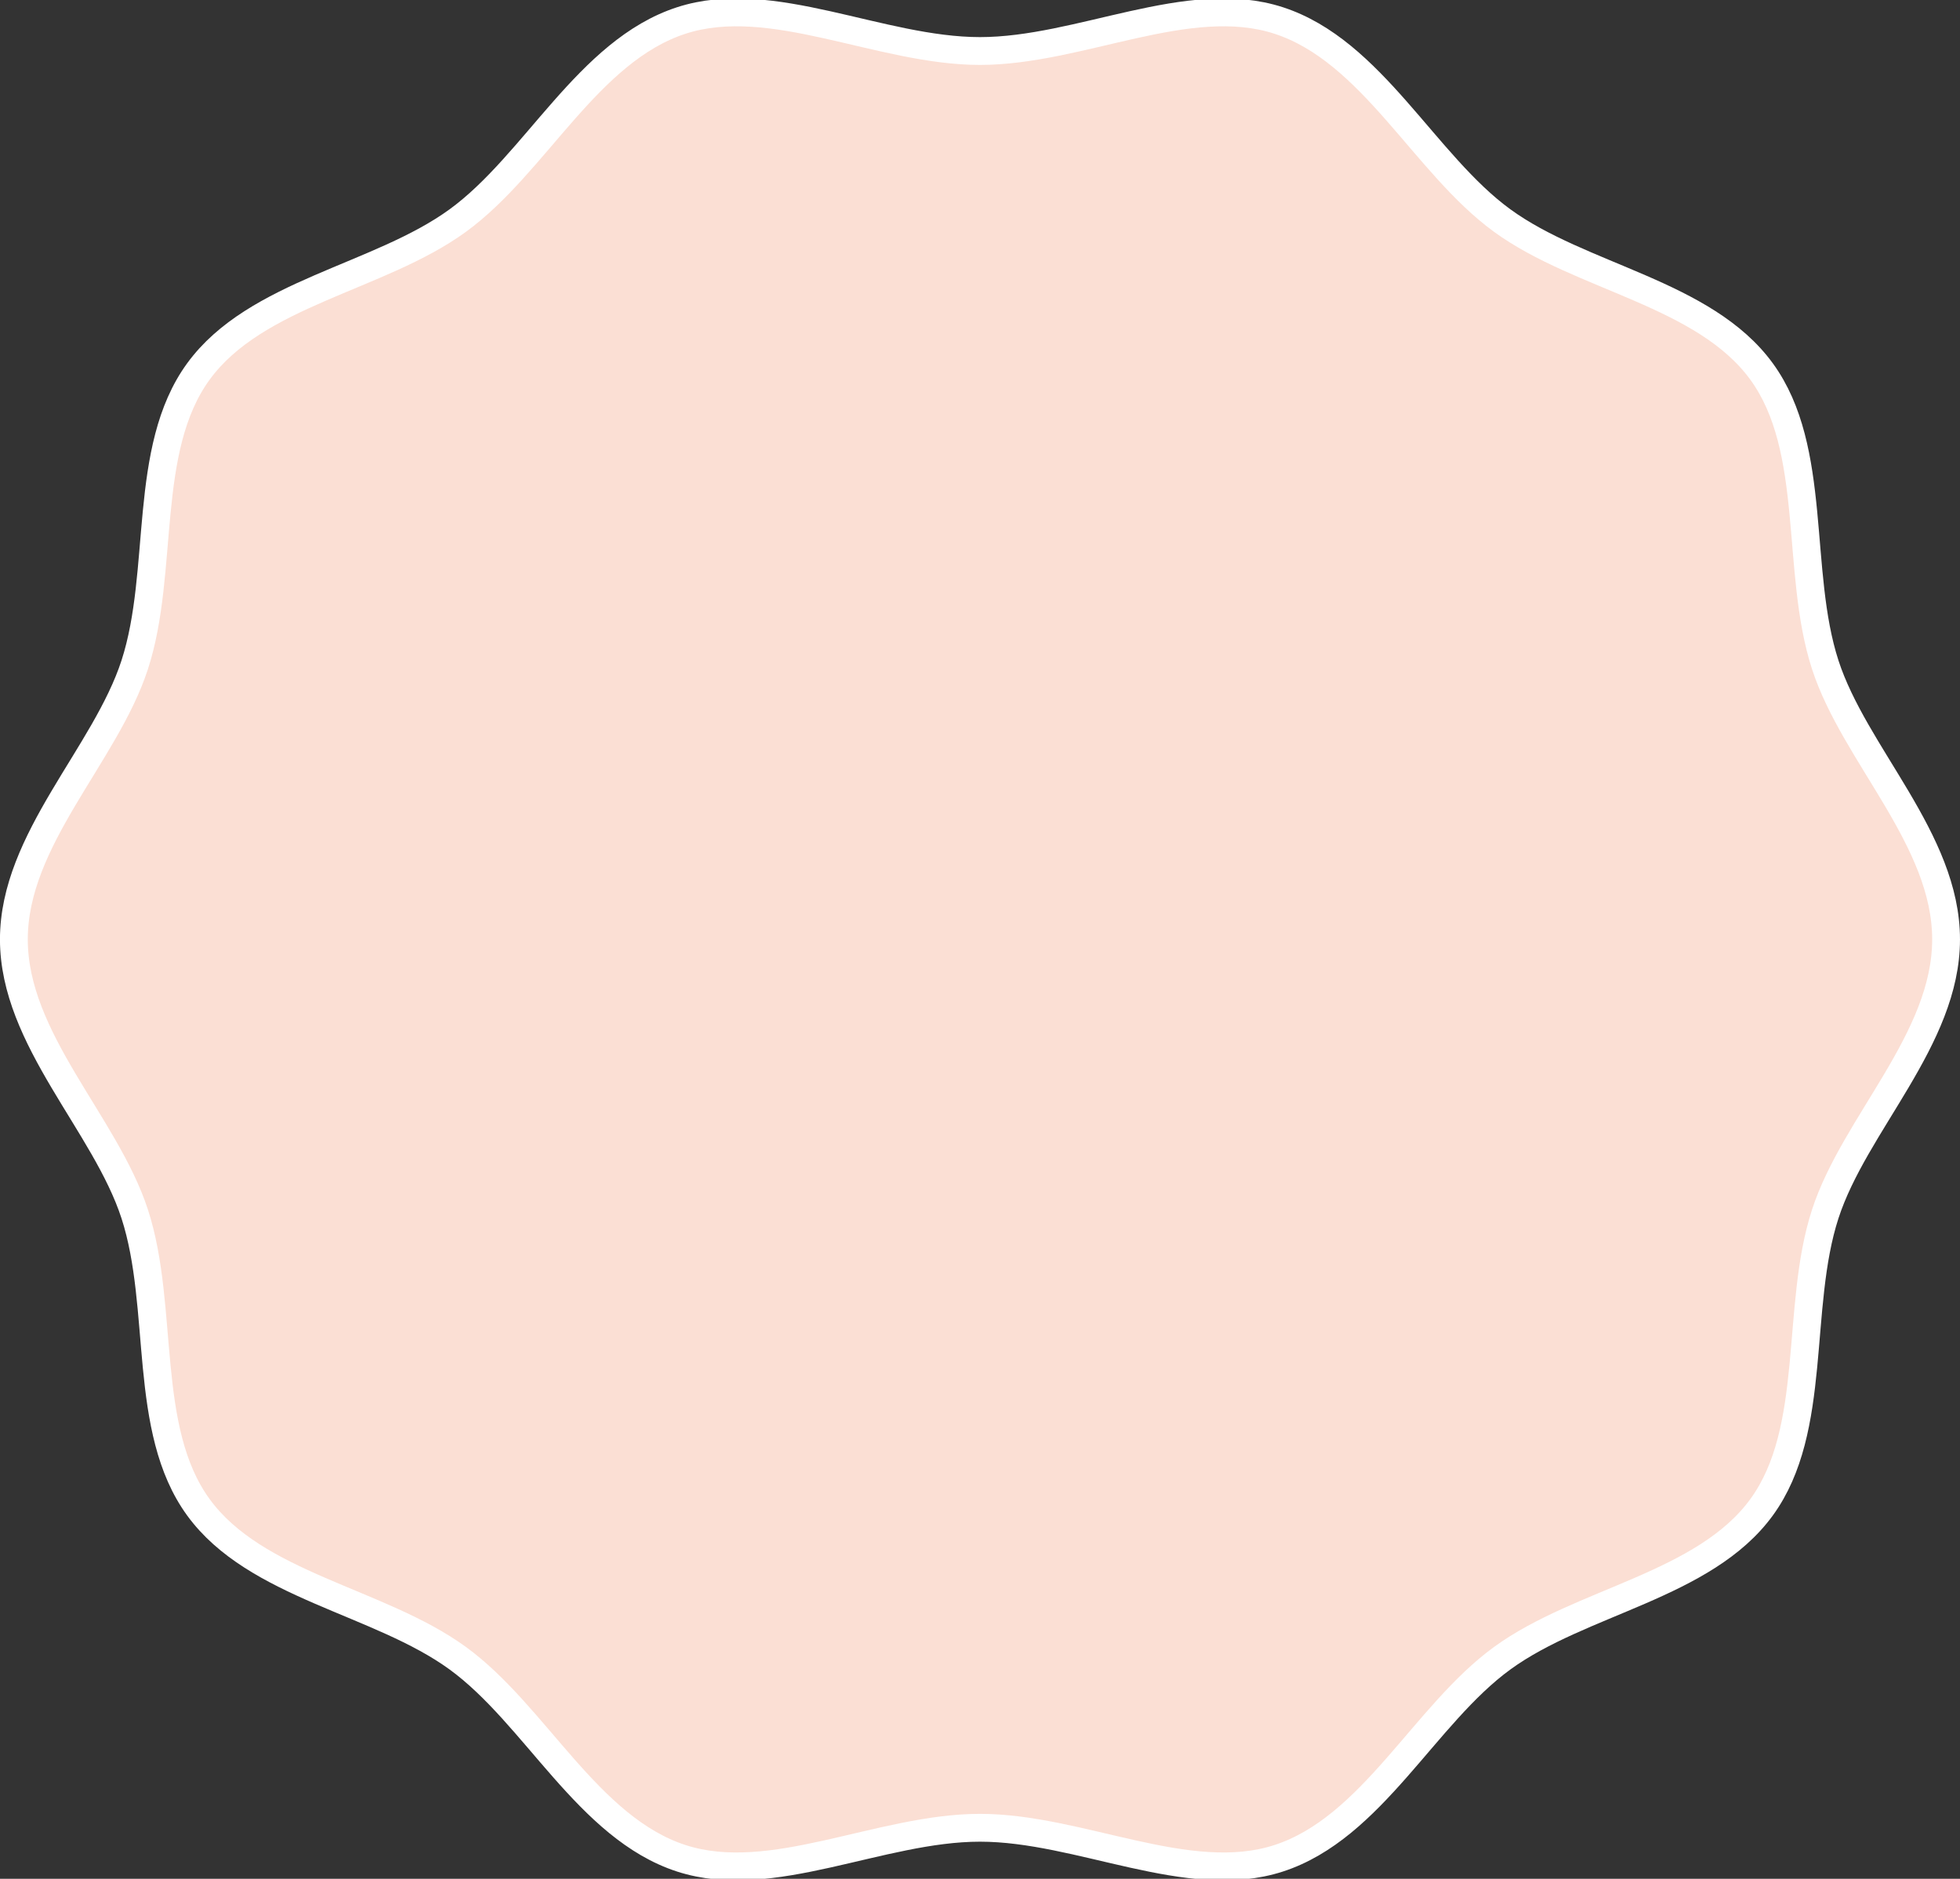
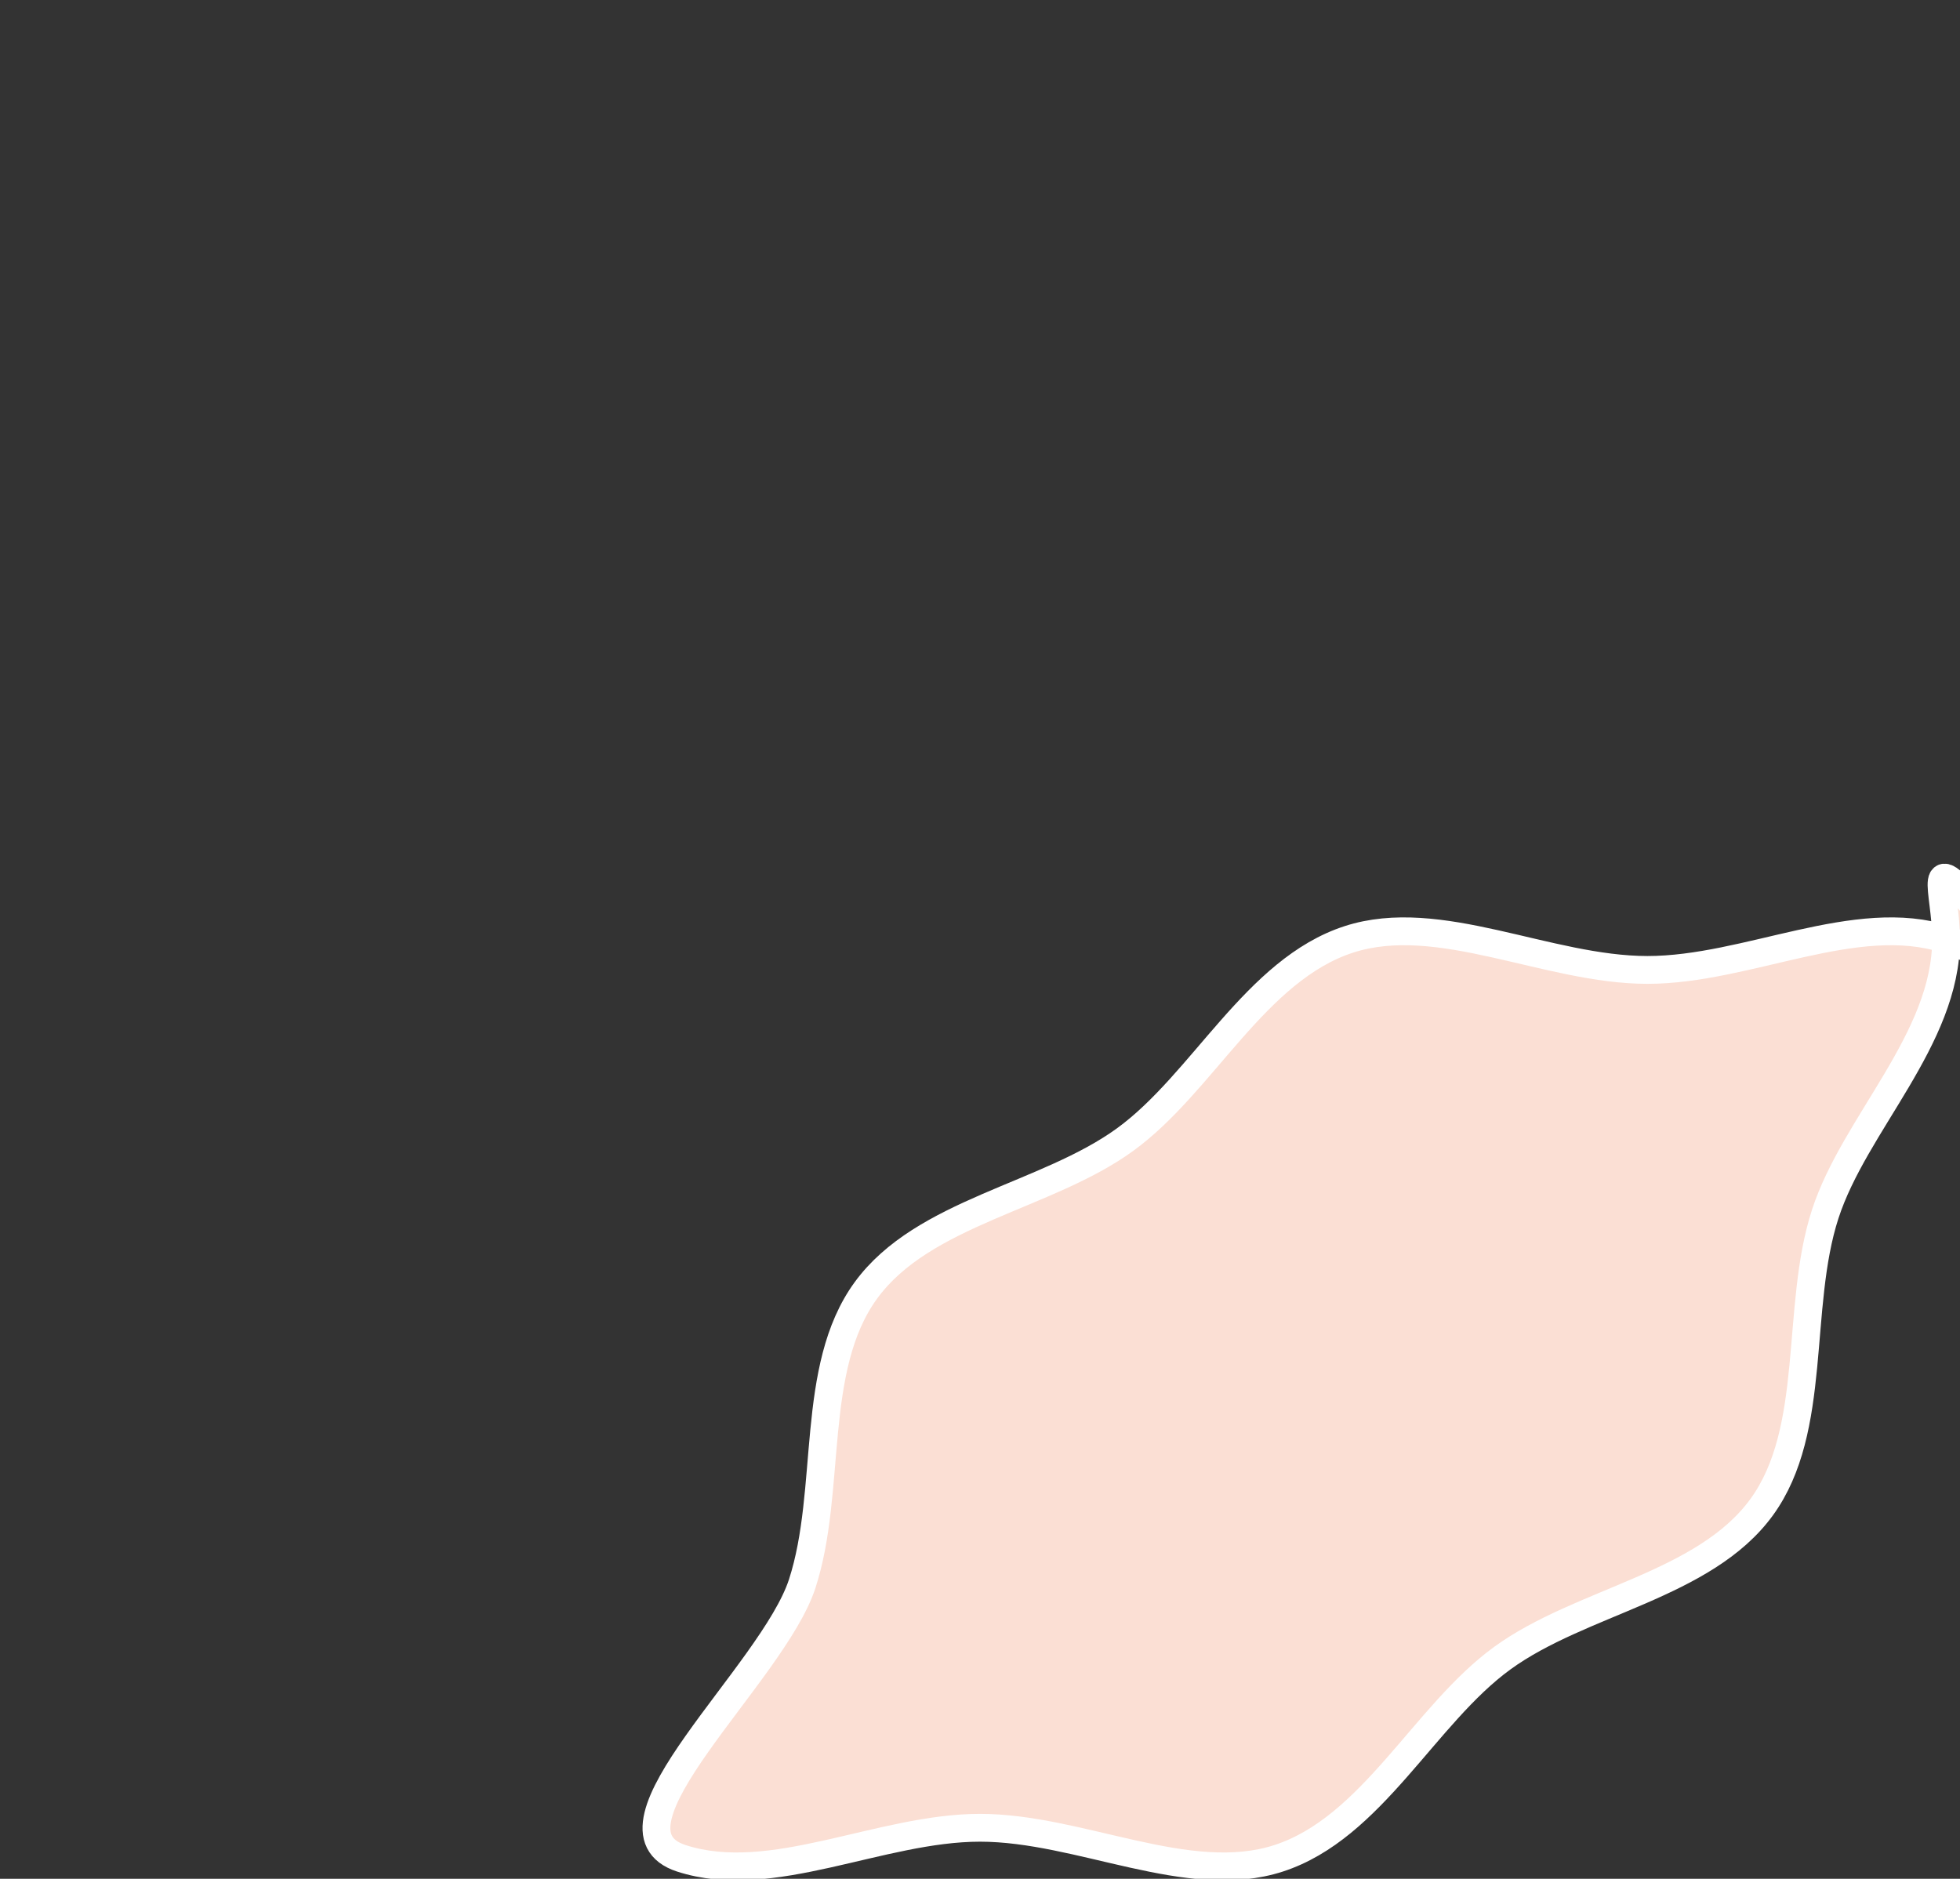
<svg xmlns="http://www.w3.org/2000/svg" width="211.344" height="202.613" viewBox="0 0 211.344 202.613">
  <rect x="0" y="0" width="211.344" height="202.613" fill="#333333" stroke="none" />
-   <path id="パス_792" data-name="パス 792" d="M1292.245,671.919c0,10.786-9.87,19.882-13.03,29.614-3.275,10.087-.75,23.225-6.86,31.622-6.172,8.48-19.488,10.109-27.969,16.281-8.4,6.11-14.027,18.306-24.114,21.582-9.734,3.16-21.413-3.294-32.2-3.294s-22.466,6.454-32.2,3.294c-10.087-3.275-15.718-15.471-24.114-21.582-8.48-6.172-21.8-7.8-27.969-16.281-6.11-8.4-3.584-21.534-6.86-31.621-3.16-9.733-13.031-18.828-13.031-29.615s9.87-19.882,13.031-29.615c3.275-10.087.75-23.225,6.86-31.622,6.172-8.48,19.489-10.109,27.969-16.281,8.4-6.11,14.027-18.306,24.114-21.582,9.733-3.16,21.412,3.294,32.2,3.294s22.465-6.454,32.2-3.294c10.087,3.276,15.718,15.472,24.114,21.582,8.48,6.172,21.8,7.8,27.969,16.281,6.111,8.4,3.585,21.534,6.86,31.621C1282.376,652.037,1292.245,661.132,1292.245,671.919Z" transform="translate(-1082.402 -570.612)" fill="#fbdfd4" stroke="#fff" stroke-width="3" />
+   <path id="パス_792" data-name="パス 792" d="M1292.245,671.919c0,10.786-9.87,19.882-13.03,29.614-3.275,10.087-.75,23.225-6.86,31.622-6.172,8.48-19.488,10.109-27.969,16.281-8.4,6.11-14.027,18.306-24.114,21.582-9.734,3.16-21.413-3.294-32.2-3.294s-22.466,6.454-32.2,3.294s9.87-19.882,13.031-29.615c3.275-10.087.75-23.225,6.86-31.622,6.172-8.48,19.489-10.109,27.969-16.281,8.4-6.11,14.027-18.306,24.114-21.582,9.733-3.16,21.412,3.294,32.2,3.294s22.465-6.454,32.2-3.294c10.087,3.276,15.718,15.472,24.114,21.582,8.48,6.172,21.8,7.8,27.969,16.281,6.111,8.4,3.585,21.534,6.86,31.621C1282.376,652.037,1292.245,661.132,1292.245,671.919Z" transform="translate(-1082.402 -570.612)" fill="#fbdfd4" stroke="#fff" stroke-width="3" />
</svg>